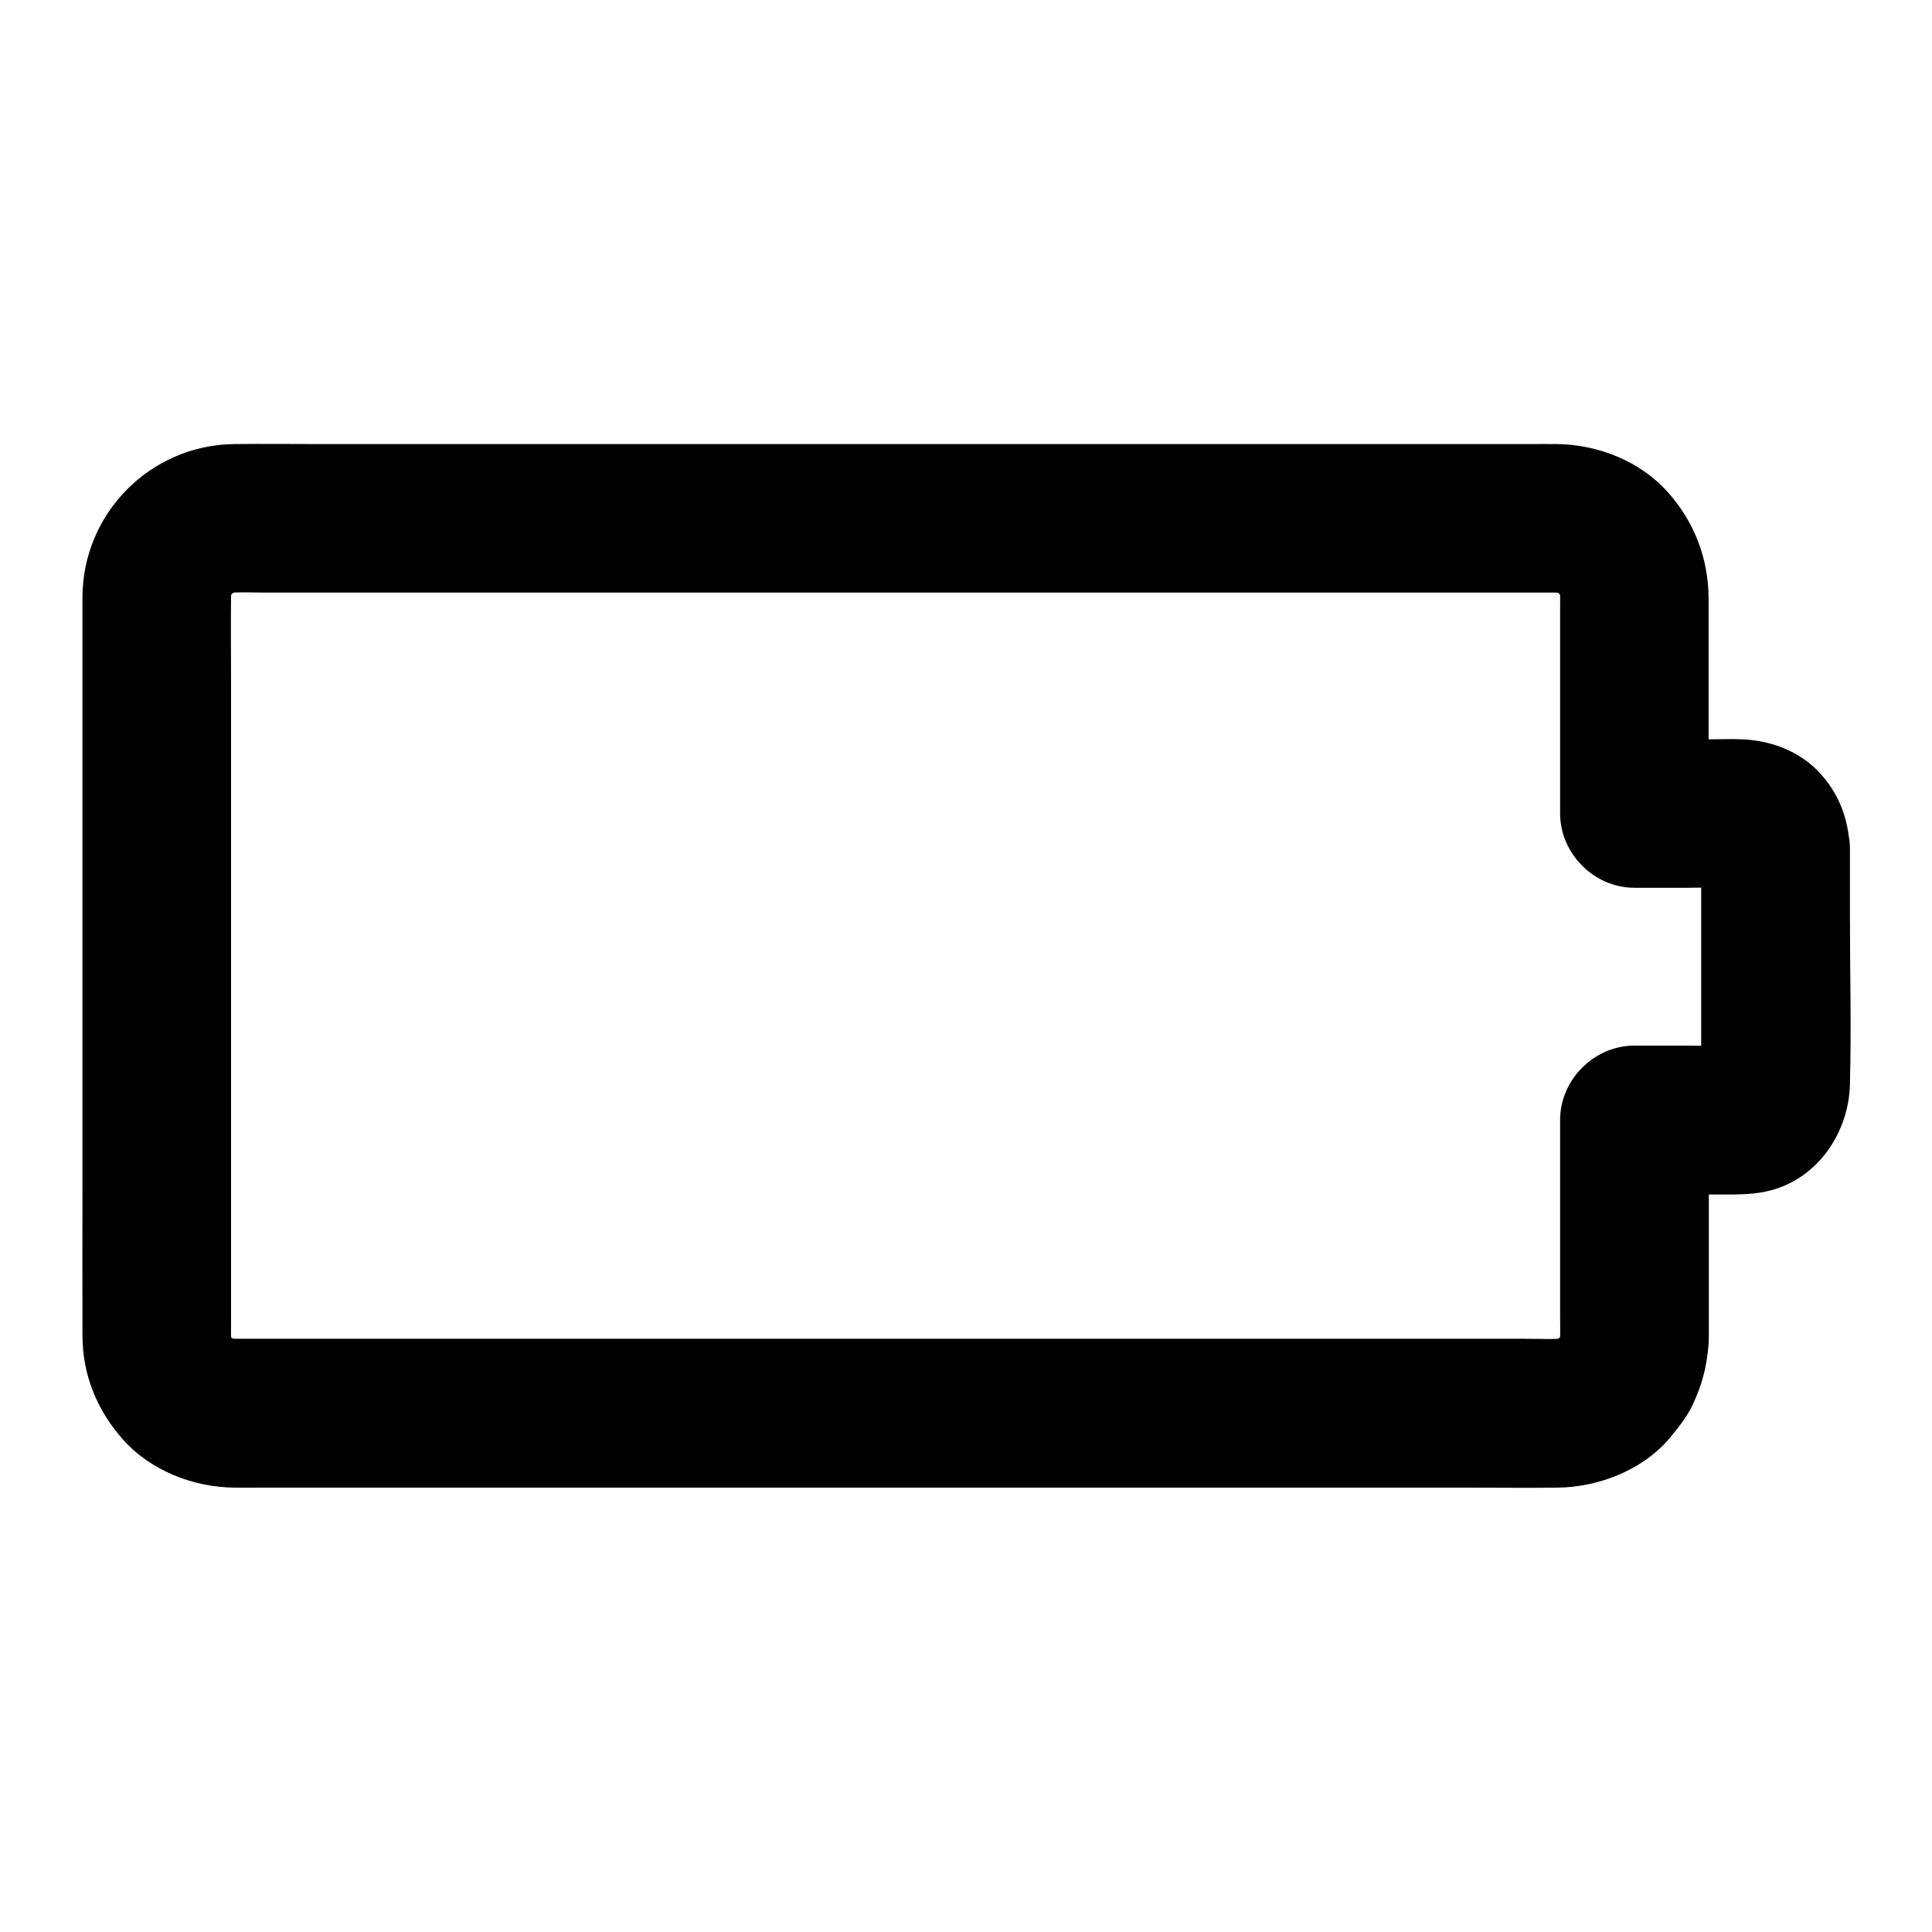
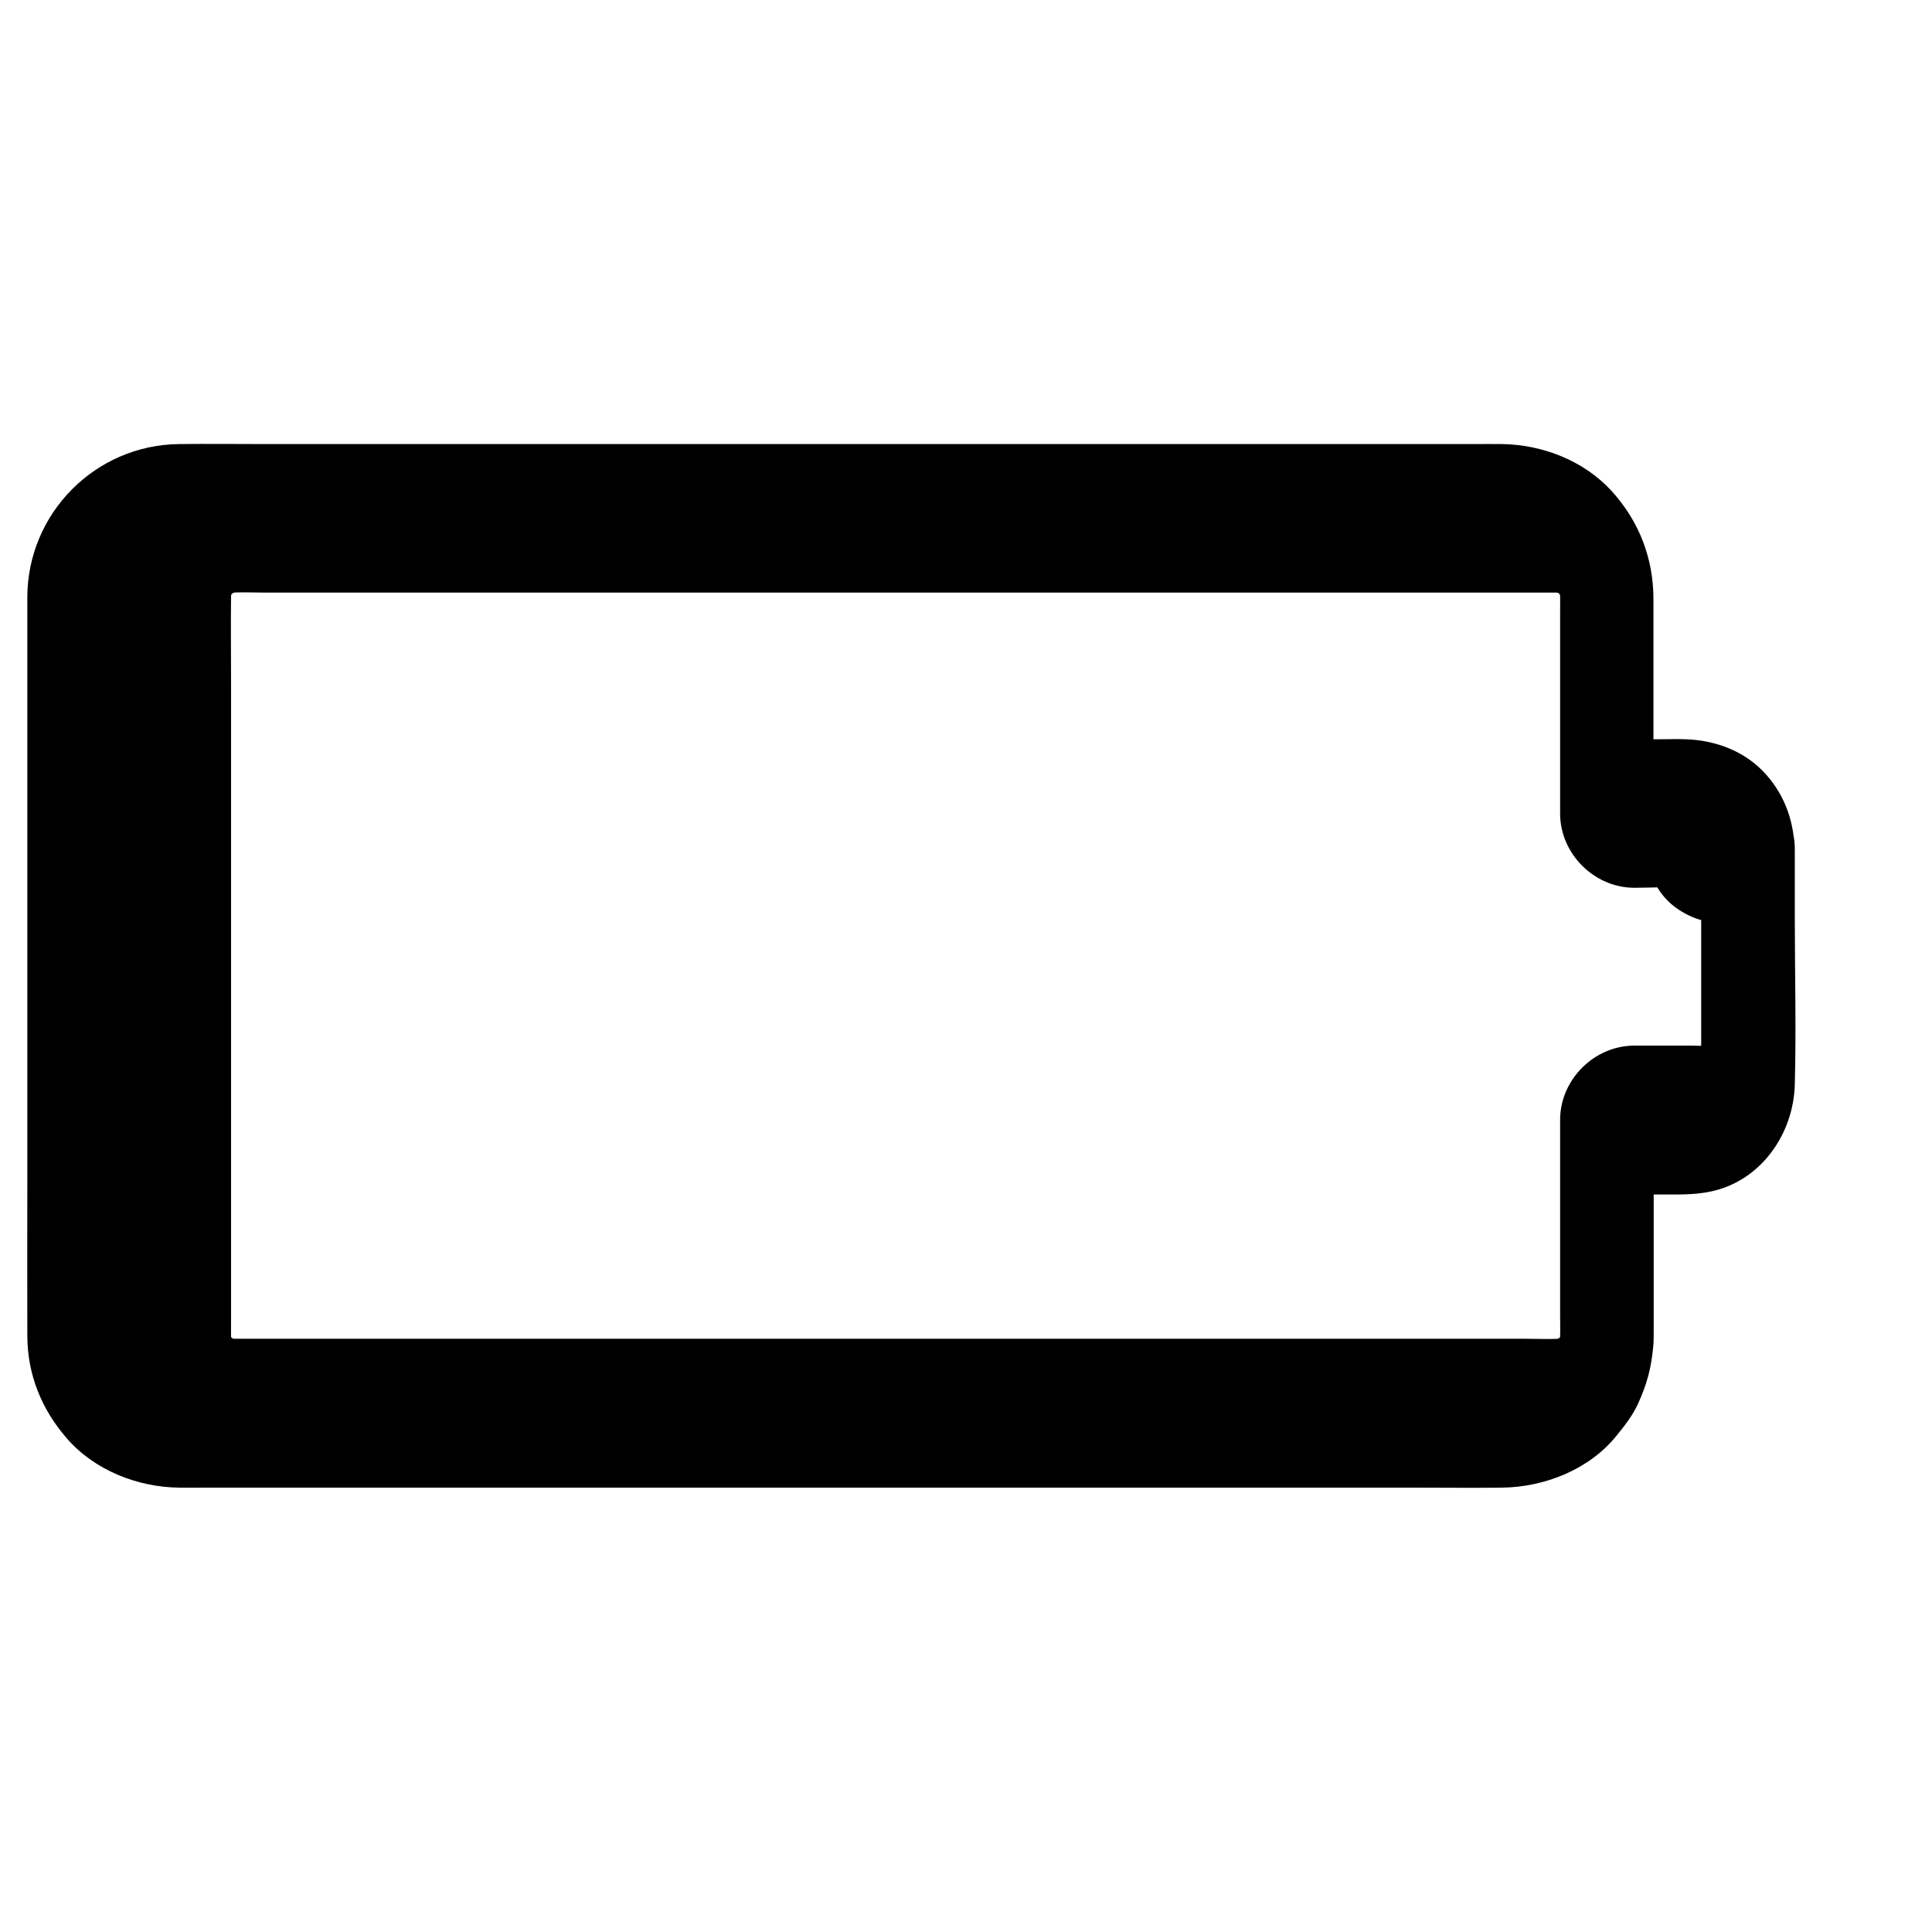
<svg xmlns="http://www.w3.org/2000/svg" fill="#000000" width="800px" height="800px" version="1.1" viewBox="144 144 512 512">
-   <path d="m594.83 368.8v55.301c0 2.856 0.195 5.758-0.098 8.562 0.246-1.723 0.492-3.492 0.688-5.215-0.148 0.887-0.344 1.672-0.688 2.461 0.641-1.574 1.328-3.148 1.969-4.723-0.344 0.789-0.789 1.477-1.277 2.164 1.031-1.328 2.066-2.656 3.102-3.984-0.543 0.641-1.082 1.23-1.77 1.723 1.328-1.031 2.656-2.066 3.984-3.102-0.543 0.344-1.031 0.688-1.574 0.934 1.574-0.641 3.148-1.328 4.723-1.969-0.789 0.344-1.574 0.59-2.41 0.738 1.723-0.246 3.492-0.492 5.215-0.688-4.922 0.543-10.035 0.098-14.957 0.098h-14.613c-10.629 0-19.68 9.004-19.68 19.68v51.414c0 2.953 0.148 6.004-0.195 8.953 0.246-1.723 0.492-3.492 0.688-5.215-0.297 1.77-0.738 3.445-1.426 5.066 0.641-1.574 1.328-3.148 1.969-4.723-0.738 1.574-1.574 3.051-2.656 4.43 1.031-1.328 2.066-2.656 3.102-3.984-1.082 1.328-2.312 2.559-3.691 3.641 1.328-1.031 2.656-2.066 3.984-3.102-1.426 1.031-2.902 1.918-4.527 2.609 1.574-0.641 3.148-1.328 4.723-1.969-1.672 0.688-3.344 1.133-5.117 1.379 1.723-0.246 3.492-0.492 5.215-0.688-3.789 0.441-7.773 0.195-11.609 0.195h-25.238-37.883-46.395-50.676-51.414-47.871-40.148-28.781-13.188c-1.082 0-2.117-0.051-3.148-0.195 1.723 0.246 3.492 0.492 5.215 0.688-1.77-0.246-3.445-0.738-5.117-1.379 1.574 0.641 3.148 1.328 4.723 1.969-1.625-0.688-3.102-1.574-4.527-2.609 1.328 1.031 2.656 2.066 3.984 3.102-1.379-1.082-2.609-2.262-3.691-3.641 1.031 1.328 2.066 2.656 3.102 3.984-1.082-1.379-1.918-2.856-2.656-4.43 0.641 1.574 1.328 3.148 1.969 4.723-0.688-1.672-1.133-3.344-1.426-5.066 0.246 1.723 0.492 3.492 0.688 5.215-0.297-2.461-0.195-4.969-0.195-7.43v-14.121-47.43-57.418-49.645c0-7.773-0.098-15.547 0-23.273 0-0.984 0.051-1.969 0.195-2.902-0.246 1.723-0.492 3.492-0.688 5.215 0.297-1.77 0.738-3.445 1.426-5.117-0.641 1.574-1.328 3.148-1.969 4.723 0.738-1.625 1.625-3.102 2.656-4.477-1.031 1.328-2.066 2.656-3.102 3.984 1.082-1.379 2.312-2.559 3.691-3.691-1.328 1.031-2.656 2.066-3.984 3.102 1.426-1.031 2.902-1.918 4.527-2.656-1.574 0.641-3.148 1.328-4.723 1.969 1.672-0.688 3.344-1.133 5.117-1.426-1.723 0.246-3.492 0.492-5.215 0.688 3.789-0.441 7.773-0.195 11.609-0.195h25.238 37.883 46.395 50.676 51.414 47.871 40.148 28.781 13.188c1.082 0 2.117 0.051 3.148 0.195-1.723-0.246-3.492-0.492-5.215-0.688 1.77 0.297 3.445 0.738 5.117 1.426-1.574-0.641-3.148-1.328-4.723-1.969 1.625 0.738 3.102 1.574 4.527 2.656-1.328-1.031-2.656-2.066-3.984-3.102 1.379 1.082 2.609 2.312 3.691 3.691-1.031-1.328-2.066-2.656-3.102-3.984 1.082 1.426 1.918 2.902 2.656 4.477-0.641-1.574-1.328-3.148-1.969-4.723 0.688 1.672 1.133 3.344 1.426 5.117-0.246-1.723-0.492-3.492-0.688-5.215 0.297 2.508 0.195 5.066 0.195 7.578v13.531 32.027 7.527c0 10.629 9.004 19.68 19.68 19.68h14.613c4.922 0 10.035-0.395 14.957 0.098-1.723-0.246-3.492-0.492-5.215-0.688 0.836 0.148 1.625 0.344 2.41 0.688-1.574-0.641-3.148-1.328-4.723-1.969 0.738 0.344 1.426 0.789 2.066 1.277-1.328-1.031-2.656-2.066-3.984-3.102 0.492 0.395 0.887 0.836 1.277 1.277-1.031-1.328-2.066-2.656-3.102-3.984 0.492 0.688 0.887 1.328 1.277 2.117-0.641-1.574-1.328-3.148-1.969-4.723 0.297 0.789 0.543 1.574 0.688 2.41-0.246-1.723-0.492-3.492-0.688-5.215 0.047 0.504 0.098 0.945 0.098 1.34 0.195 5.164 2.066 10.234 5.758 13.922 3.394 3.394 9.004 6.004 13.922 5.758 10.383-0.441 20.074-8.66 19.68-19.68-0.246-7.871-3.051-15.055-8.609-20.664-5.363-5.363-12.742-7.969-20.172-8.215-2.461-0.098-4.871 0-7.332 0h-20.961c6.543 6.543 13.137 13.137 19.68 19.68v-56.777c0-10.824-3.789-20.664-11.07-28.684-7.332-8.02-18.301-12.301-29.027-12.449-2.461-0.051-4.922 0-7.332 0h-42.359-67.848-78.621-74.391-56.531c-7.871 0-15.793-0.098-23.664 0-22.141 0.297-40 18.352-40.098 40.492v13.875 64.746 76.16c0 13.727-0.051 27.406 0 41.133 0.051 10.234 3.789 19.434 10.48 27.109 7.332 8.414 18.648 12.891 29.668 13.039 2.363 0.051 4.723 0 7.086 0h42.312 67.504 78.328 74.934 56.582c8.02 0 16.039 0.098 24.008 0 11.168-0.148 22.879-4.773 30.062-13.531 2.164-2.656 4.281-5.312 5.758-8.414 2.508-5.461 3.641-9.691 4.184-15.695 0.098-1.18 0.098-2.363 0.098-3.543v-32.227-23.961c-6.543 6.543-13.137 13.137-19.68 19.68h21.797c4.43 0 8.609 0.148 13.039-0.789 13.285-2.805 21.941-15.301 22.238-28.438 0.395-14.809 0-29.719 0-44.527v-17.91c0-10.281-9.055-20.172-19.68-19.68-10.738 0.402-19.742 8.57-19.742 19.59z" />
+   <path d="m594.83 368.8v55.301c0 2.856 0.195 5.758-0.098 8.562 0.246-1.723 0.492-3.492 0.688-5.215-0.148 0.887-0.344 1.672-0.688 2.461 0.641-1.574 1.328-3.148 1.969-4.723-0.344 0.789-0.789 1.477-1.277 2.164 1.031-1.328 2.066-2.656 3.102-3.984-0.543 0.641-1.082 1.23-1.77 1.723 1.328-1.031 2.656-2.066 3.984-3.102-0.543 0.344-1.031 0.688-1.574 0.934 1.574-0.641 3.148-1.328 4.723-1.969-0.789 0.344-1.574 0.59-2.41 0.738 1.723-0.246 3.492-0.492 5.215-0.688-4.922 0.543-10.035 0.098-14.957 0.098h-14.613c-10.629 0-19.68 9.004-19.68 19.68v51.414c0 2.953 0.148 6.004-0.195 8.953 0.246-1.723 0.492-3.492 0.688-5.215-0.297 1.77-0.738 3.445-1.426 5.066 0.641-1.574 1.328-3.148 1.969-4.723-0.738 1.574-1.574 3.051-2.656 4.43 1.031-1.328 2.066-2.656 3.102-3.984-1.082 1.328-2.312 2.559-3.691 3.641 1.328-1.031 2.656-2.066 3.984-3.102-1.426 1.031-2.902 1.918-4.527 2.609 1.574-0.641 3.148-1.328 4.723-1.969-1.672 0.688-3.344 1.133-5.117 1.379 1.723-0.246 3.492-0.492 5.215-0.688-3.789 0.441-7.773 0.195-11.609 0.195h-25.238-37.883-46.395-50.676-51.414-47.871-40.148-28.781-13.188c-1.082 0-2.117-0.051-3.148-0.195 1.723 0.246 3.492 0.492 5.215 0.688-1.77-0.246-3.445-0.738-5.117-1.379 1.574 0.641 3.148 1.328 4.723 1.969-1.625-0.688-3.102-1.574-4.527-2.609 1.328 1.031 2.656 2.066 3.984 3.102-1.379-1.082-2.609-2.262-3.691-3.641 1.031 1.328 2.066 2.656 3.102 3.984-1.082-1.379-1.918-2.856-2.656-4.43 0.641 1.574 1.328 3.148 1.969 4.723-0.688-1.672-1.133-3.344-1.426-5.066 0.246 1.723 0.492 3.492 0.688 5.215-0.297-2.461-0.195-4.969-0.195-7.43v-14.121-47.43-57.418-49.645c0-7.773-0.098-15.547 0-23.273 0-0.984 0.051-1.969 0.195-2.902-0.246 1.723-0.492 3.492-0.688 5.215 0.297-1.77 0.738-3.445 1.426-5.117-0.641 1.574-1.328 3.148-1.969 4.723 0.738-1.625 1.625-3.102 2.656-4.477-1.031 1.328-2.066 2.656-3.102 3.984 1.082-1.379 2.312-2.559 3.691-3.691-1.328 1.031-2.656 2.066-3.984 3.102 1.426-1.031 2.902-1.918 4.527-2.656-1.574 0.641-3.148 1.328-4.723 1.969 1.672-0.688 3.344-1.133 5.117-1.426-1.723 0.246-3.492 0.492-5.215 0.688 3.789-0.441 7.773-0.195 11.609-0.195h25.238 37.883 46.395 50.676 51.414 47.871 40.148 28.781 13.188c1.082 0 2.117 0.051 3.148 0.195-1.723-0.246-3.492-0.492-5.215-0.688 1.77 0.297 3.445 0.738 5.117 1.426-1.574-0.641-3.148-1.328-4.723-1.969 1.625 0.738 3.102 1.574 4.527 2.656-1.328-1.031-2.656-2.066-3.984-3.102 1.379 1.082 2.609 2.312 3.691 3.691-1.031-1.328-2.066-2.656-3.102-3.984 1.082 1.426 1.918 2.902 2.656 4.477-0.641-1.574-1.328-3.148-1.969-4.723 0.688 1.672 1.133 3.344 1.426 5.117-0.246-1.723-0.492-3.492-0.688-5.215 0.297 2.508 0.195 5.066 0.195 7.578v13.531 32.027 7.527c0 10.629 9.004 19.68 19.68 19.68c4.922 0 10.035-0.395 14.957 0.098-1.723-0.246-3.492-0.492-5.215-0.688 0.836 0.148 1.625 0.344 2.41 0.688-1.574-0.641-3.148-1.328-4.723-1.969 0.738 0.344 1.426 0.789 2.066 1.277-1.328-1.031-2.656-2.066-3.984-3.102 0.492 0.395 0.887 0.836 1.277 1.277-1.031-1.328-2.066-2.656-3.102-3.984 0.492 0.688 0.887 1.328 1.277 2.117-0.641-1.574-1.328-3.148-1.969-4.723 0.297 0.789 0.543 1.574 0.688 2.41-0.246-1.723-0.492-3.492-0.688-5.215 0.047 0.504 0.098 0.945 0.098 1.34 0.195 5.164 2.066 10.234 5.758 13.922 3.394 3.394 9.004 6.004 13.922 5.758 10.383-0.441 20.074-8.66 19.68-19.68-0.246-7.871-3.051-15.055-8.609-20.664-5.363-5.363-12.742-7.969-20.172-8.215-2.461-0.098-4.871 0-7.332 0h-20.961c6.543 6.543 13.137 13.137 19.68 19.68v-56.777c0-10.824-3.789-20.664-11.07-28.684-7.332-8.02-18.301-12.301-29.027-12.449-2.461-0.051-4.922 0-7.332 0h-42.359-67.848-78.621-74.391-56.531c-7.871 0-15.793-0.098-23.664 0-22.141 0.297-40 18.352-40.098 40.492v13.875 64.746 76.16c0 13.727-0.051 27.406 0 41.133 0.051 10.234 3.789 19.434 10.48 27.109 7.332 8.414 18.648 12.891 29.668 13.039 2.363 0.051 4.723 0 7.086 0h42.312 67.504 78.328 74.934 56.582c8.02 0 16.039 0.098 24.008 0 11.168-0.148 22.879-4.773 30.062-13.531 2.164-2.656 4.281-5.312 5.758-8.414 2.508-5.461 3.641-9.691 4.184-15.695 0.098-1.18 0.098-2.363 0.098-3.543v-32.227-23.961c-6.543 6.543-13.137 13.137-19.68 19.68h21.797c4.43 0 8.609 0.148 13.039-0.789 13.285-2.805 21.941-15.301 22.238-28.438 0.395-14.809 0-29.719 0-44.527v-17.91c0-10.281-9.055-20.172-19.68-19.68-10.738 0.402-19.742 8.57-19.742 19.59z" />
</svg>